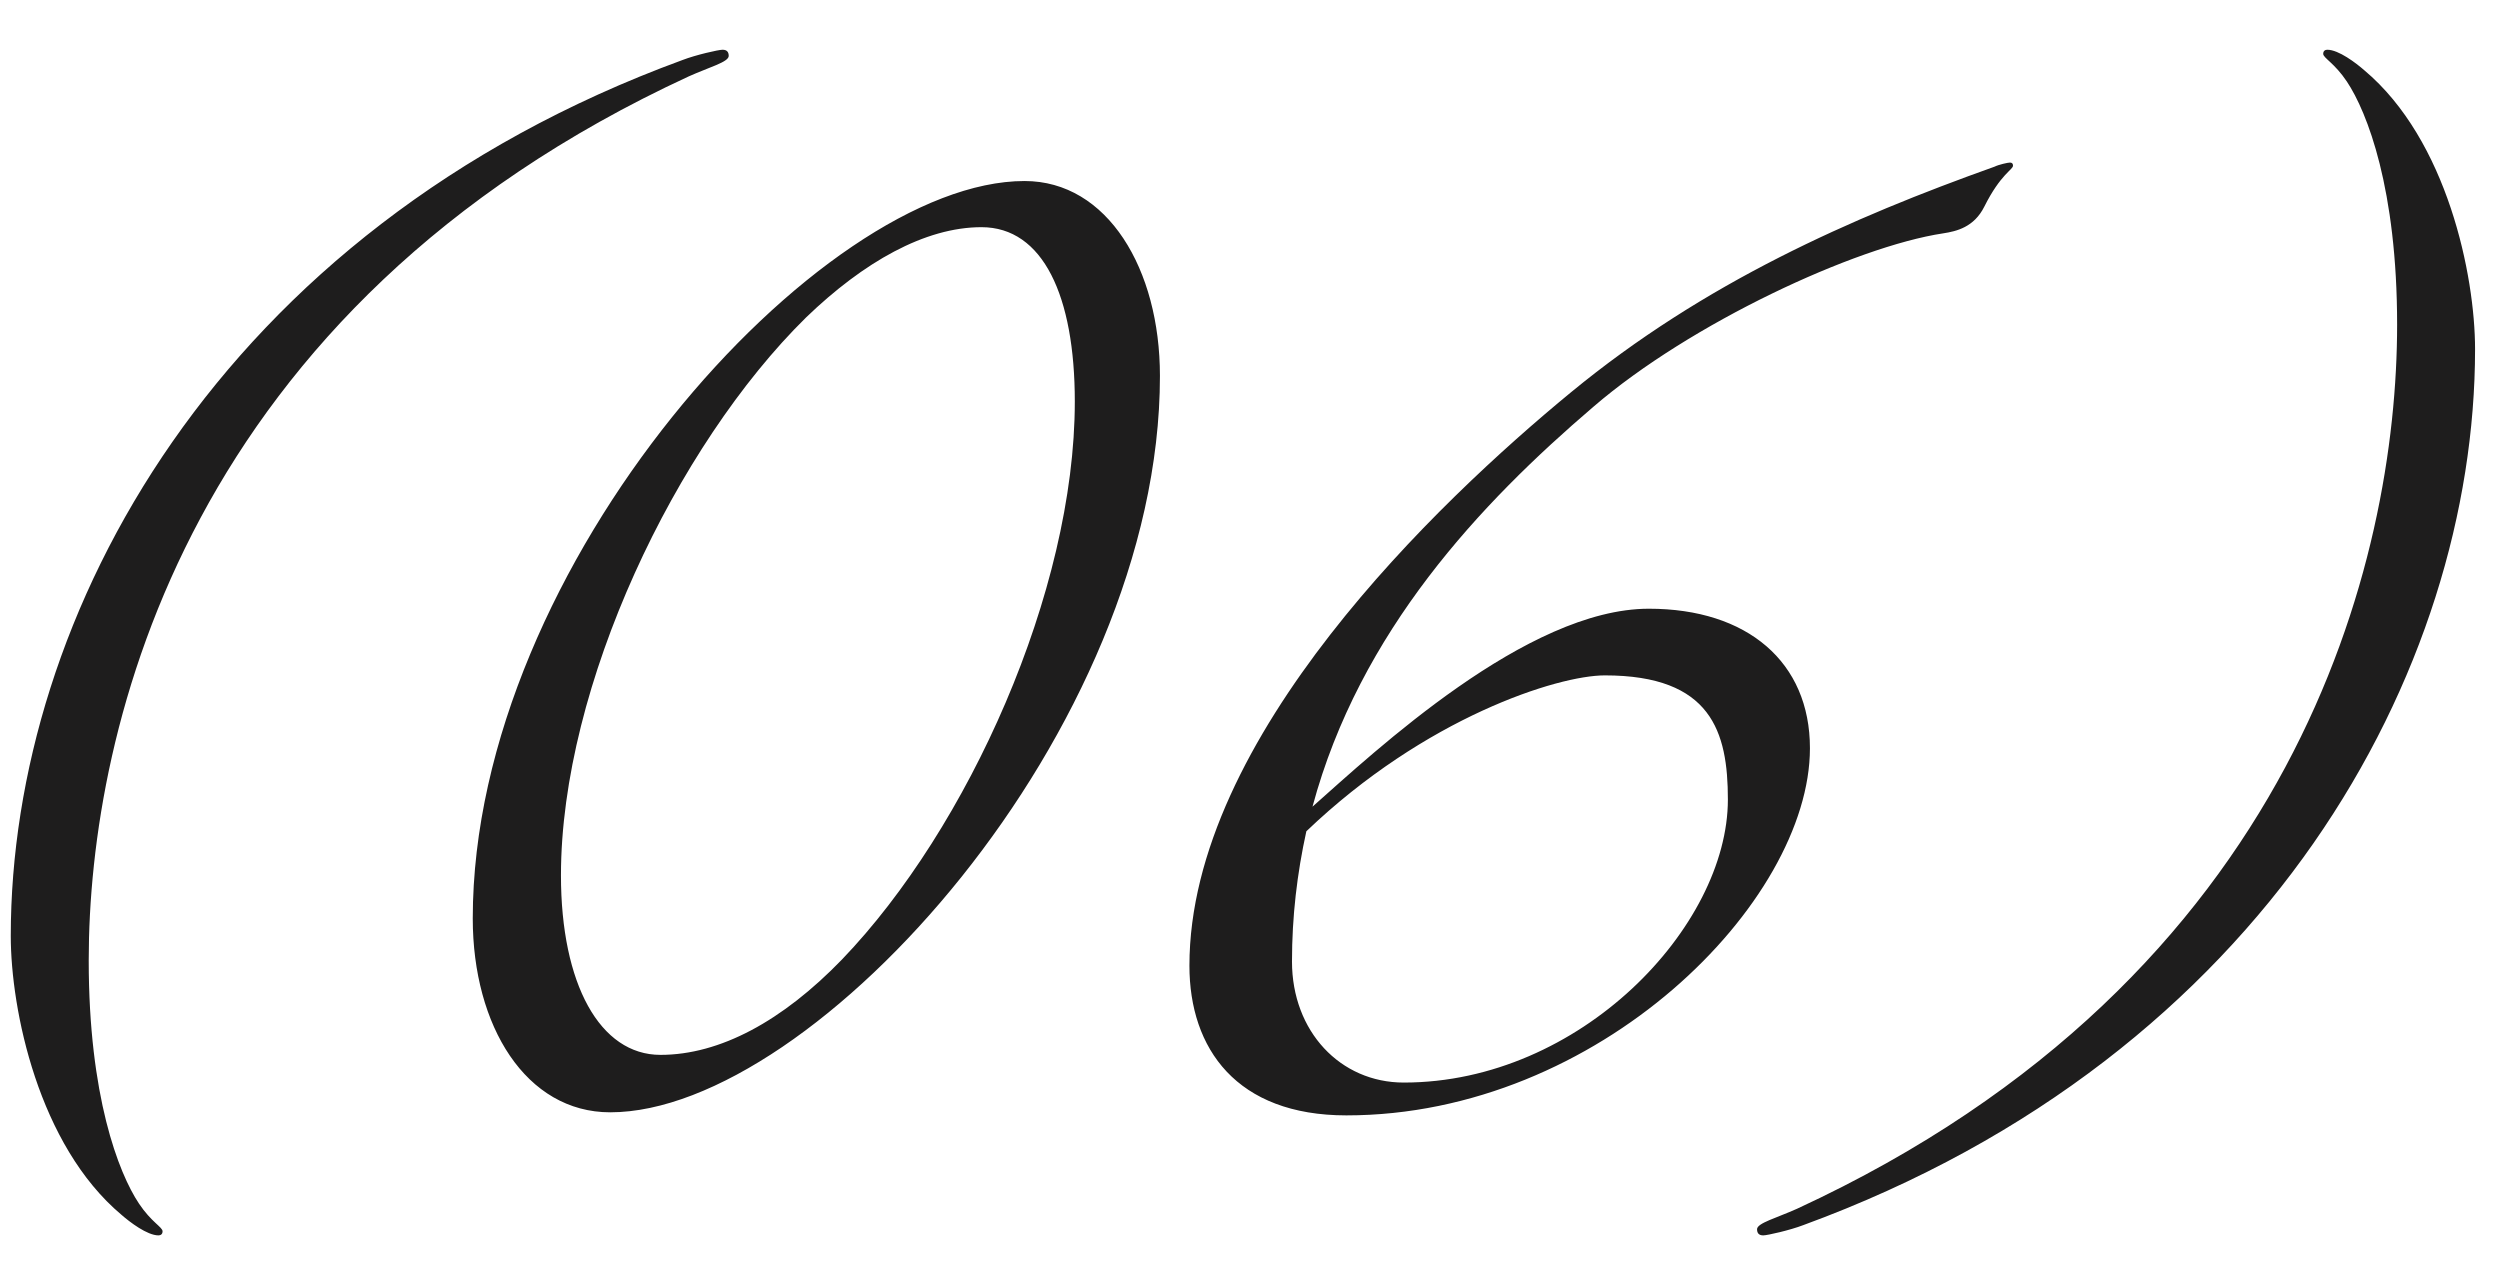
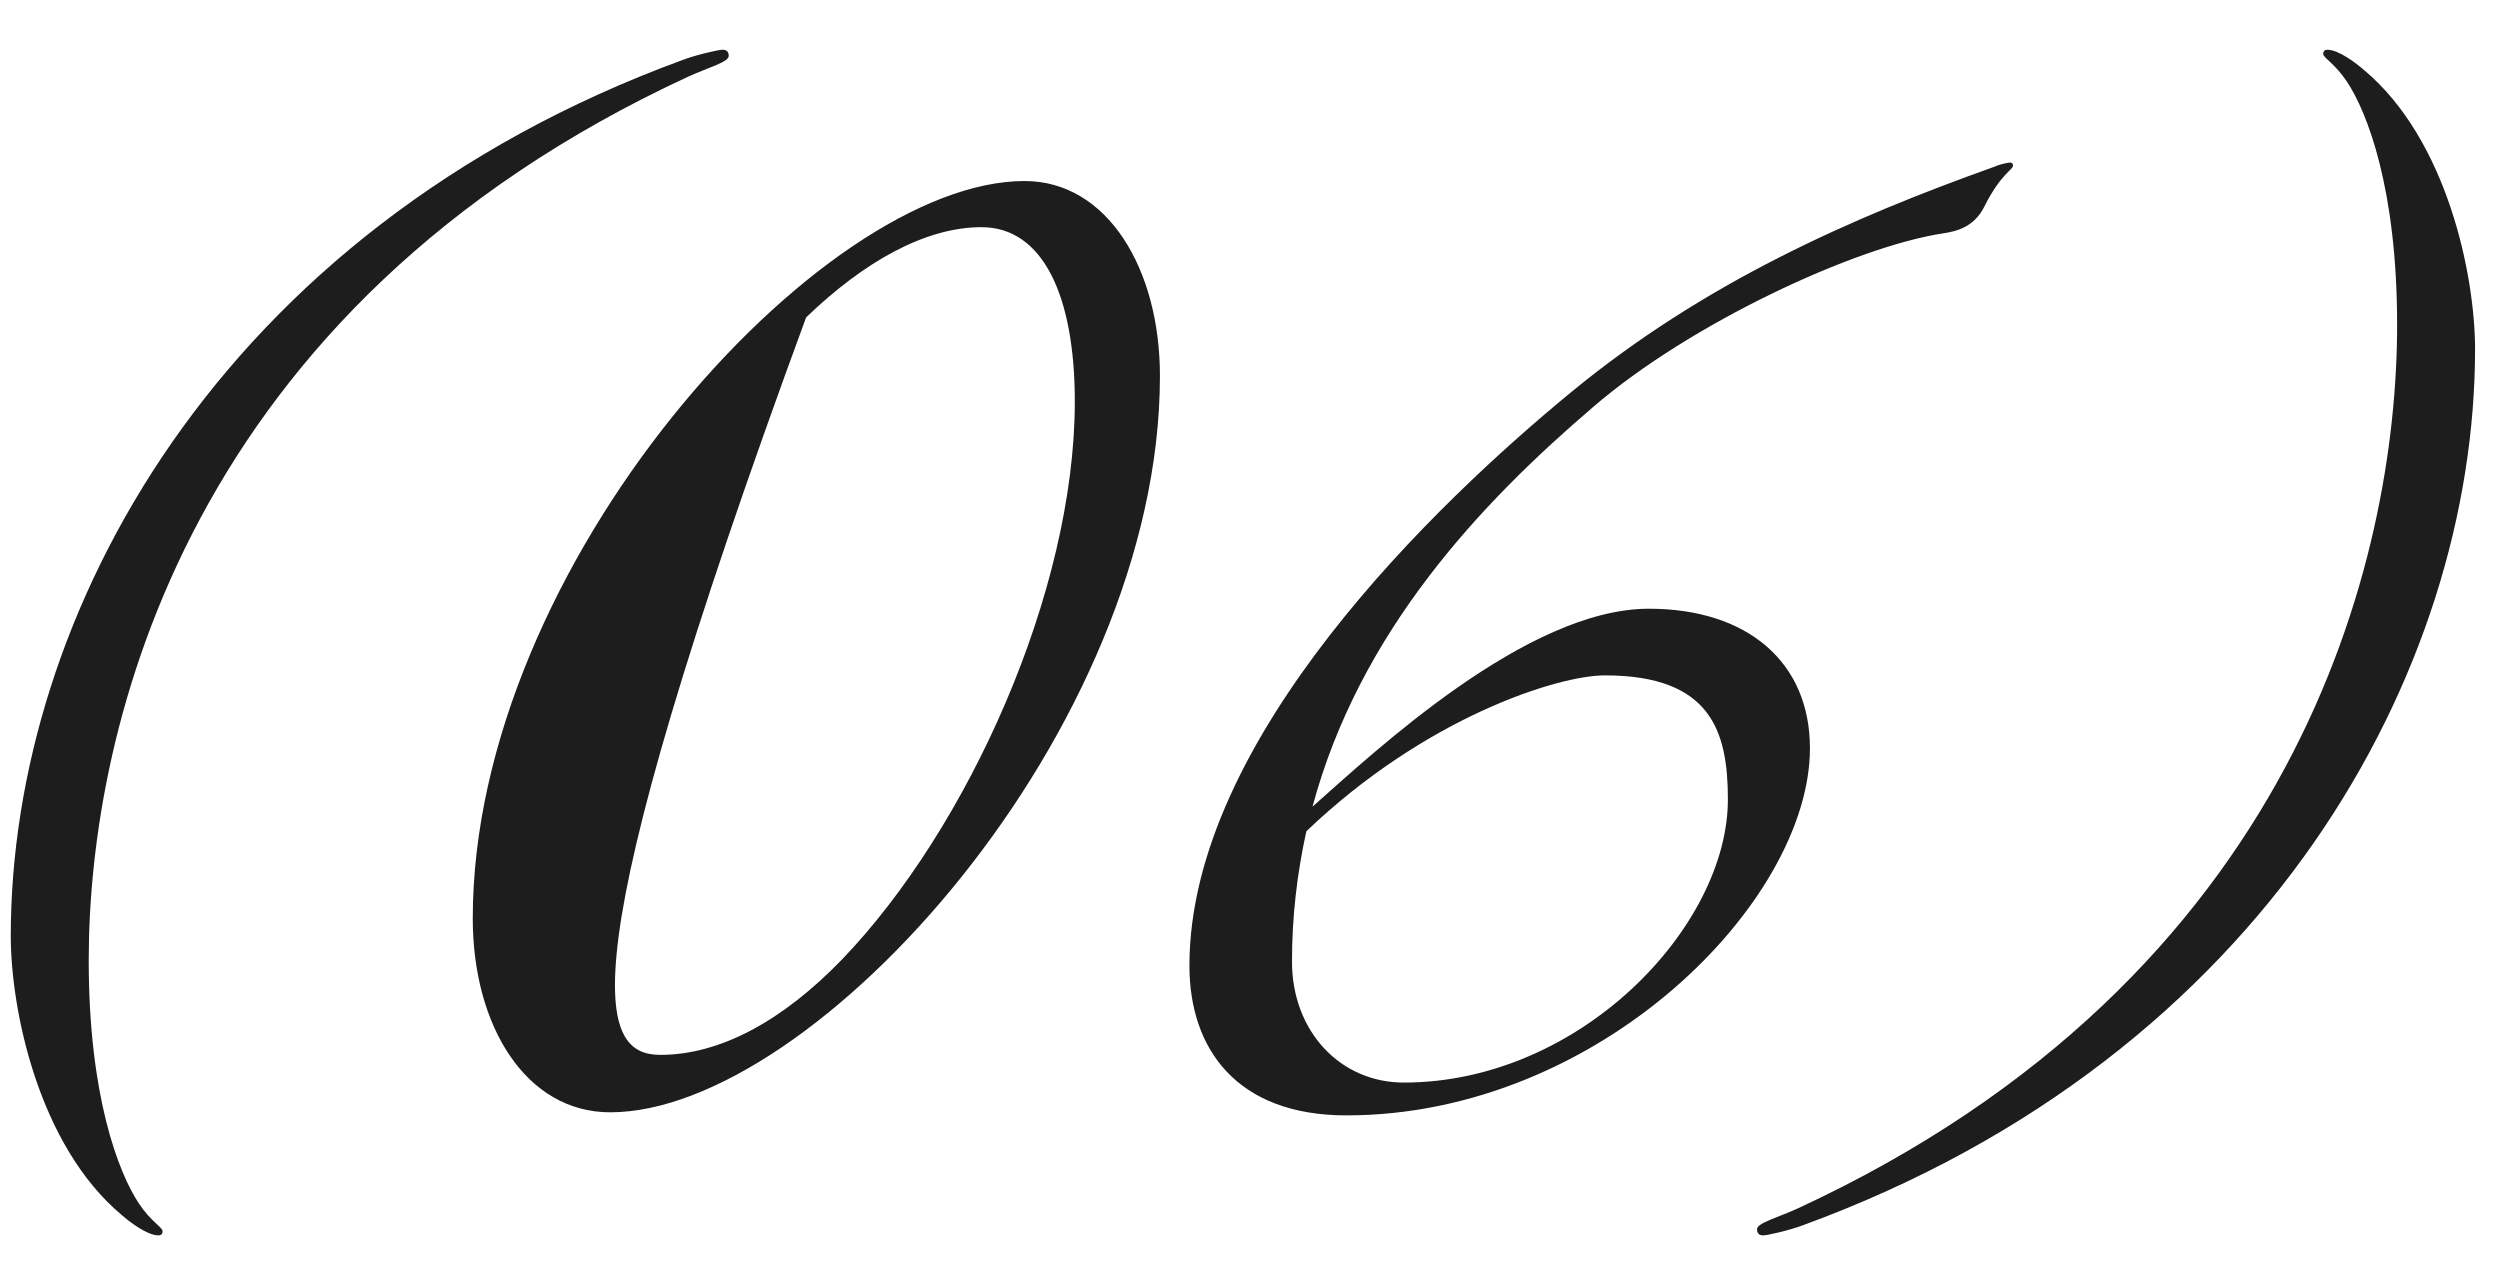
<svg xmlns="http://www.w3.org/2000/svg" width="39" height="20" viewBox="0 0 39 20" fill="none">
-   <path d="M1.896 18.952C0.6 17.864 0.168 15.752 0.168 14.6C0.168 9.608 3.4 3.592 10.648 0.936C10.856 0.856 11.208 0.776 11.272 0.776C11.336 0.776 11.368 0.808 11.368 0.872C11.368 0.968 11.064 1.048 10.744 1.192C2.92 4.808 1.384 11.336 1.384 14.984C1.384 17.096 1.848 18.296 2.168 18.776C2.36 19.064 2.536 19.144 2.536 19.208C2.536 19.256 2.504 19.272 2.472 19.272C2.296 19.272 2.024 19.064 1.896 18.952ZM15.983 2.824C17.279 2.824 18.095 4.2 18.095 5.864C18.095 11.384 12.703 17.352 9.519 17.352C8.207 17.352 7.375 16.008 7.375 14.328C7.375 8.808 12.799 2.824 15.983 2.824ZM16.767 6.264C16.767 4.616 16.271 3.544 15.311 3.544C14.431 3.544 13.471 4.088 12.575 4.952C10.543 6.952 8.751 10.696 8.751 13.656C8.751 15.352 9.359 16.456 10.303 16.456C11.231 16.456 12.207 15.928 13.135 14.968C15.103 12.92 16.767 9.224 16.767 6.264ZM20.379 12.968C20.235 13.624 20.155 14.296 20.155 15C20.155 16.088 20.907 16.888 21.899 16.888C24.651 16.888 26.955 14.456 26.955 12.472C26.955 11.416 26.699 10.536 25.035 10.536C24.299 10.536 22.235 11.192 20.379 12.968ZM20.475 12.584C21.451 11.72 23.819 9.496 25.723 9.496C27.259 9.496 28.235 10.328 28.235 11.672C28.235 14.072 24.939 17.4 21.003 17.4C19.291 17.4 18.555 16.36 18.555 15.064C18.555 11.512 22.427 7.832 24.507 6.12C26.587 4.408 28.875 3.4 31.115 2.6C31.179 2.568 31.323 2.536 31.355 2.536C31.387 2.536 31.403 2.552 31.403 2.584C31.403 2.648 31.211 2.712 30.955 3.224C30.795 3.544 30.523 3.608 30.315 3.64C28.939 3.848 26.363 5.048 24.859 6.344C23.099 7.848 21.211 9.848 20.475 12.584ZM36.883 1.096C38.178 2.184 38.611 4.296 38.611 5.448C38.611 10.44 35.379 16.456 28.131 19.112C27.922 19.192 27.57 19.272 27.506 19.272C27.442 19.272 27.41 19.24 27.41 19.176C27.41 19.08 27.715 19 28.035 18.856C35.858 15.24 37.395 8.712 37.395 5.064C37.395 2.952 36.931 1.752 36.611 1.272C36.419 0.984 36.242 0.904 36.242 0.84C36.242 0.792 36.275 0.776 36.306 0.776C36.483 0.776 36.755 0.984 36.883 1.096Z" fill="#1E1D1D" />
+   <path d="M1.896 18.952C0.6 17.864 0.168 15.752 0.168 14.6C0.168 9.608 3.4 3.592 10.648 0.936C10.856 0.856 11.208 0.776 11.272 0.776C11.336 0.776 11.368 0.808 11.368 0.872C11.368 0.968 11.064 1.048 10.744 1.192C2.92 4.808 1.384 11.336 1.384 14.984C1.384 17.096 1.848 18.296 2.168 18.776C2.36 19.064 2.536 19.144 2.536 19.208C2.536 19.256 2.504 19.272 2.472 19.272C2.296 19.272 2.024 19.064 1.896 18.952ZM15.983 2.824C17.279 2.824 18.095 4.2 18.095 5.864C18.095 11.384 12.703 17.352 9.519 17.352C8.207 17.352 7.375 16.008 7.375 14.328C7.375 8.808 12.799 2.824 15.983 2.824ZM16.767 6.264C16.767 4.616 16.271 3.544 15.311 3.544C14.431 3.544 13.471 4.088 12.575 4.952C8.751 15.352 9.359 16.456 10.303 16.456C11.231 16.456 12.207 15.928 13.135 14.968C15.103 12.92 16.767 9.224 16.767 6.264ZM20.379 12.968C20.235 13.624 20.155 14.296 20.155 15C20.155 16.088 20.907 16.888 21.899 16.888C24.651 16.888 26.955 14.456 26.955 12.472C26.955 11.416 26.699 10.536 25.035 10.536C24.299 10.536 22.235 11.192 20.379 12.968ZM20.475 12.584C21.451 11.72 23.819 9.496 25.723 9.496C27.259 9.496 28.235 10.328 28.235 11.672C28.235 14.072 24.939 17.4 21.003 17.4C19.291 17.4 18.555 16.36 18.555 15.064C18.555 11.512 22.427 7.832 24.507 6.12C26.587 4.408 28.875 3.4 31.115 2.6C31.179 2.568 31.323 2.536 31.355 2.536C31.387 2.536 31.403 2.552 31.403 2.584C31.403 2.648 31.211 2.712 30.955 3.224C30.795 3.544 30.523 3.608 30.315 3.64C28.939 3.848 26.363 5.048 24.859 6.344C23.099 7.848 21.211 9.848 20.475 12.584ZM36.883 1.096C38.178 2.184 38.611 4.296 38.611 5.448C38.611 10.44 35.379 16.456 28.131 19.112C27.922 19.192 27.57 19.272 27.506 19.272C27.442 19.272 27.41 19.24 27.41 19.176C27.41 19.08 27.715 19 28.035 18.856C35.858 15.24 37.395 8.712 37.395 5.064C37.395 2.952 36.931 1.752 36.611 1.272C36.419 0.984 36.242 0.904 36.242 0.84C36.242 0.792 36.275 0.776 36.306 0.776C36.483 0.776 36.755 0.984 36.883 1.096Z" fill="#1E1D1D" />
</svg>